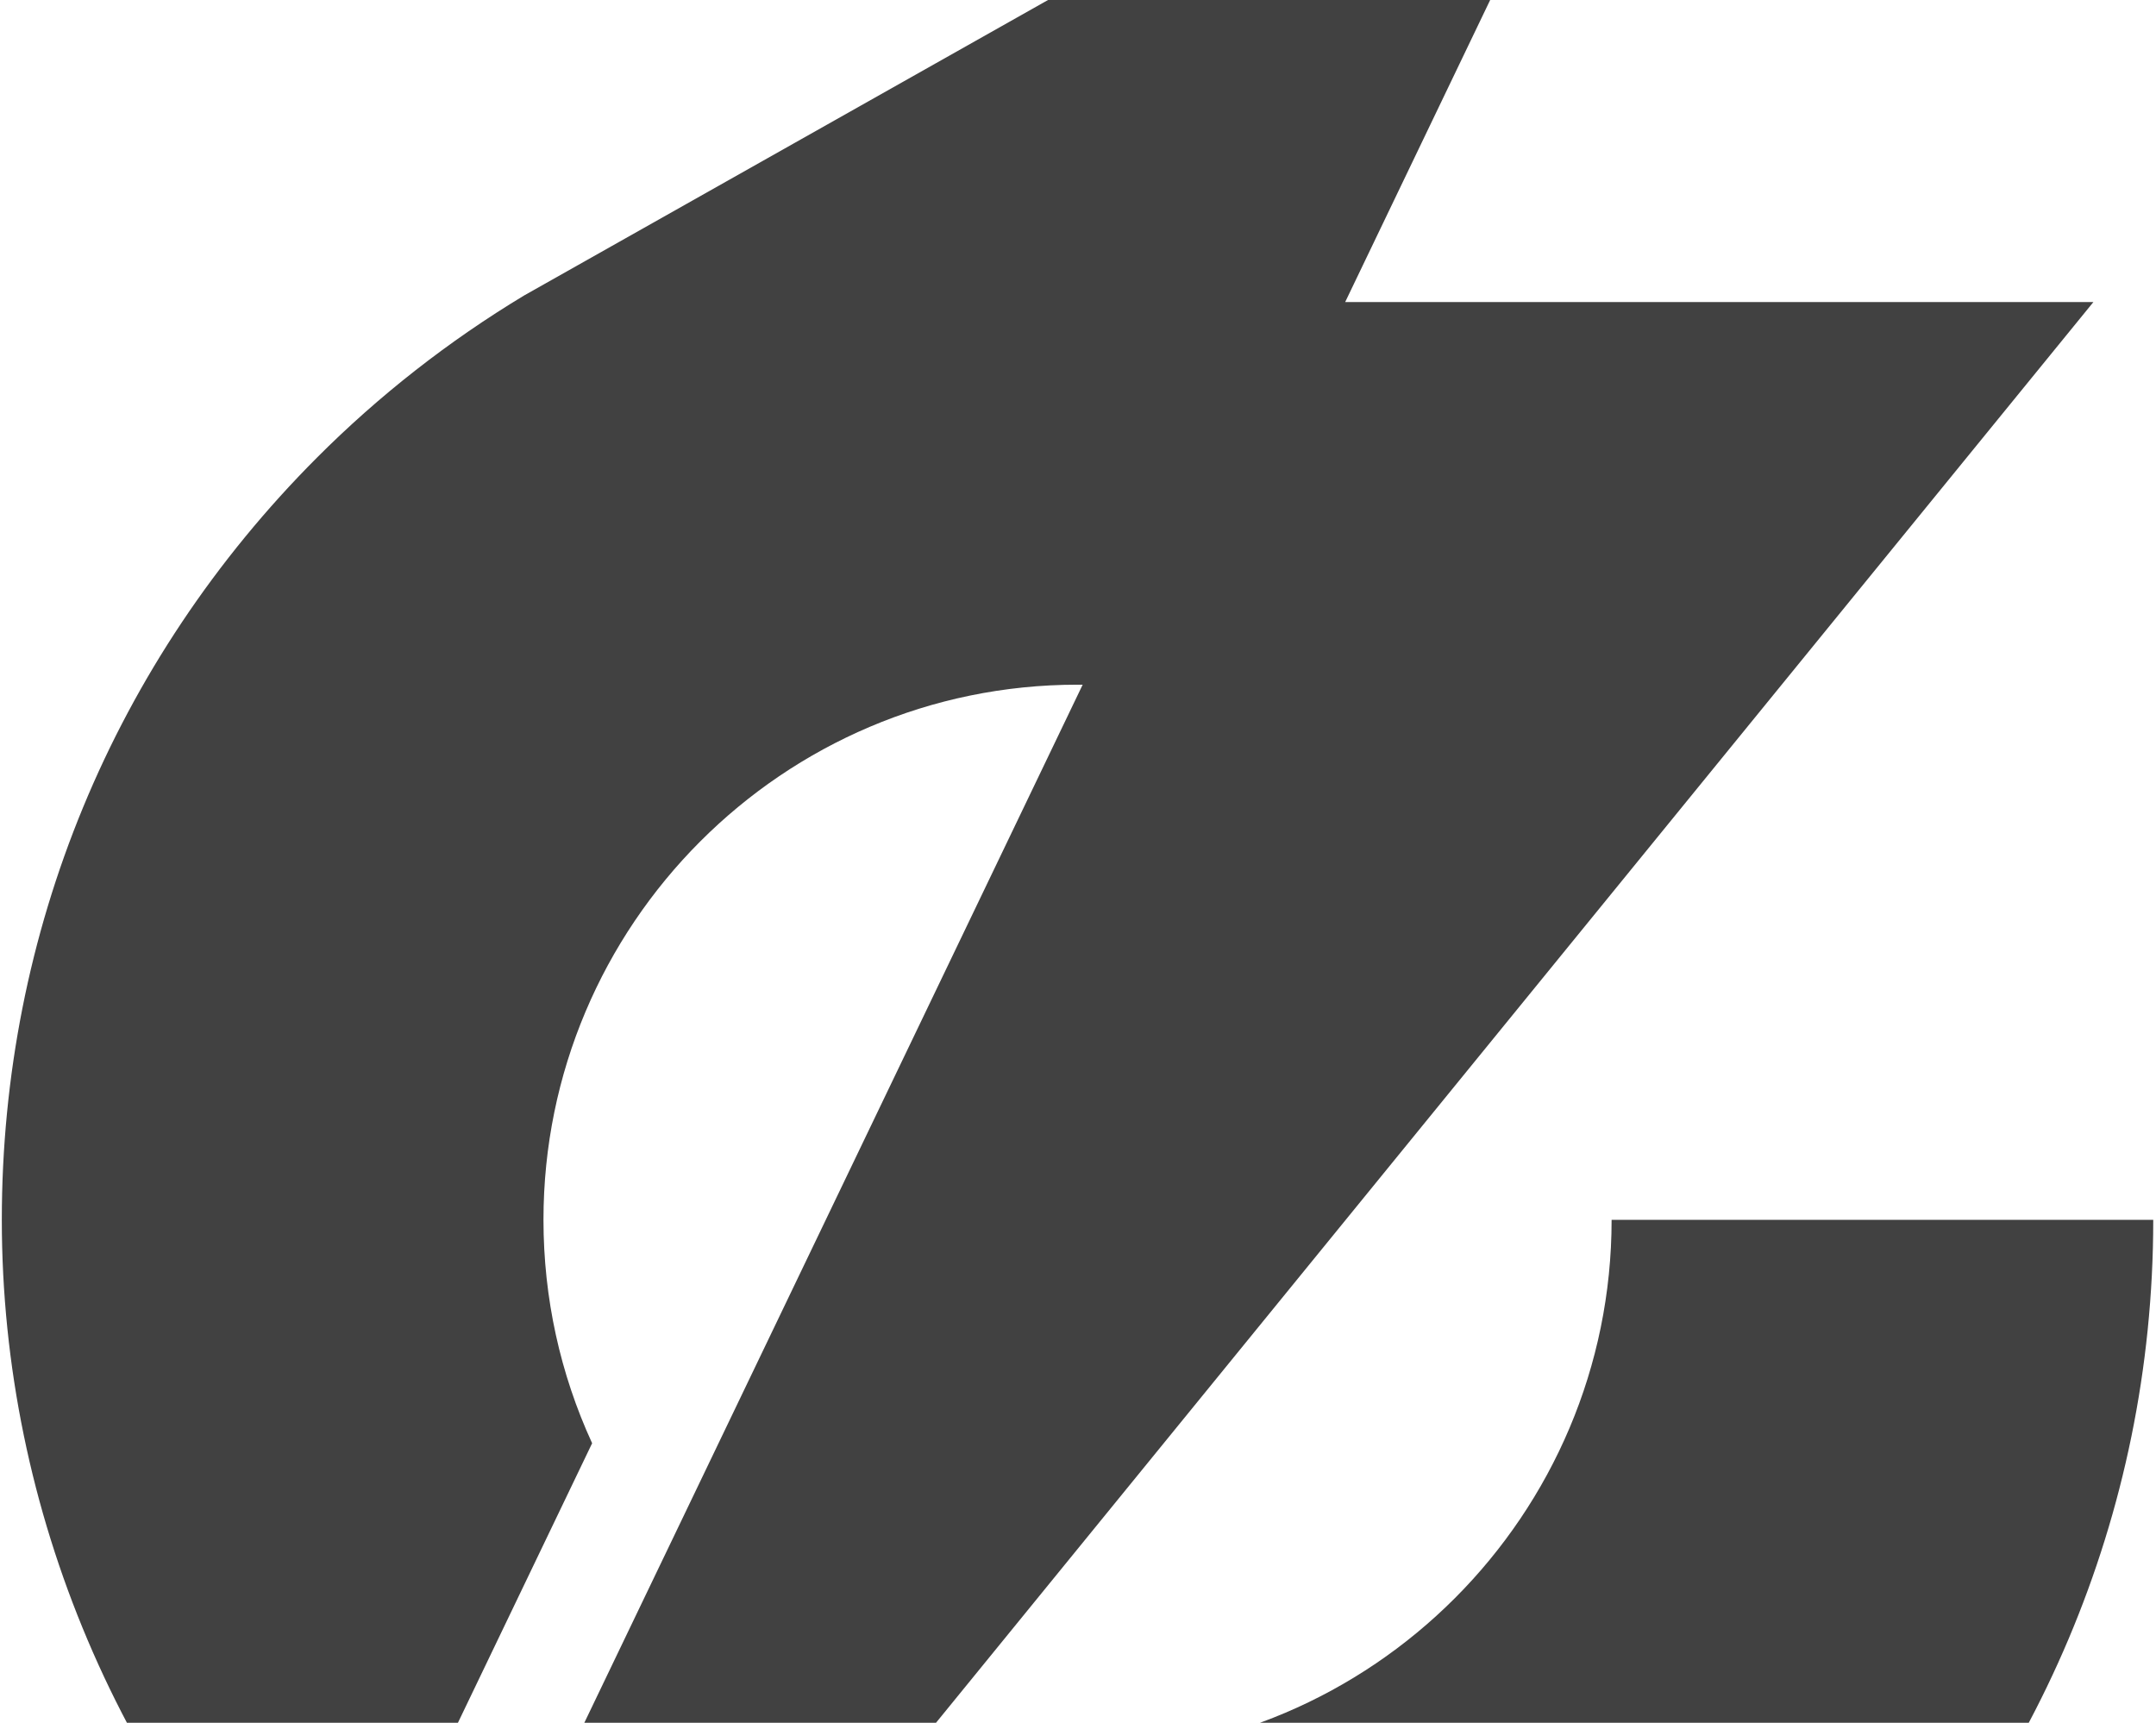
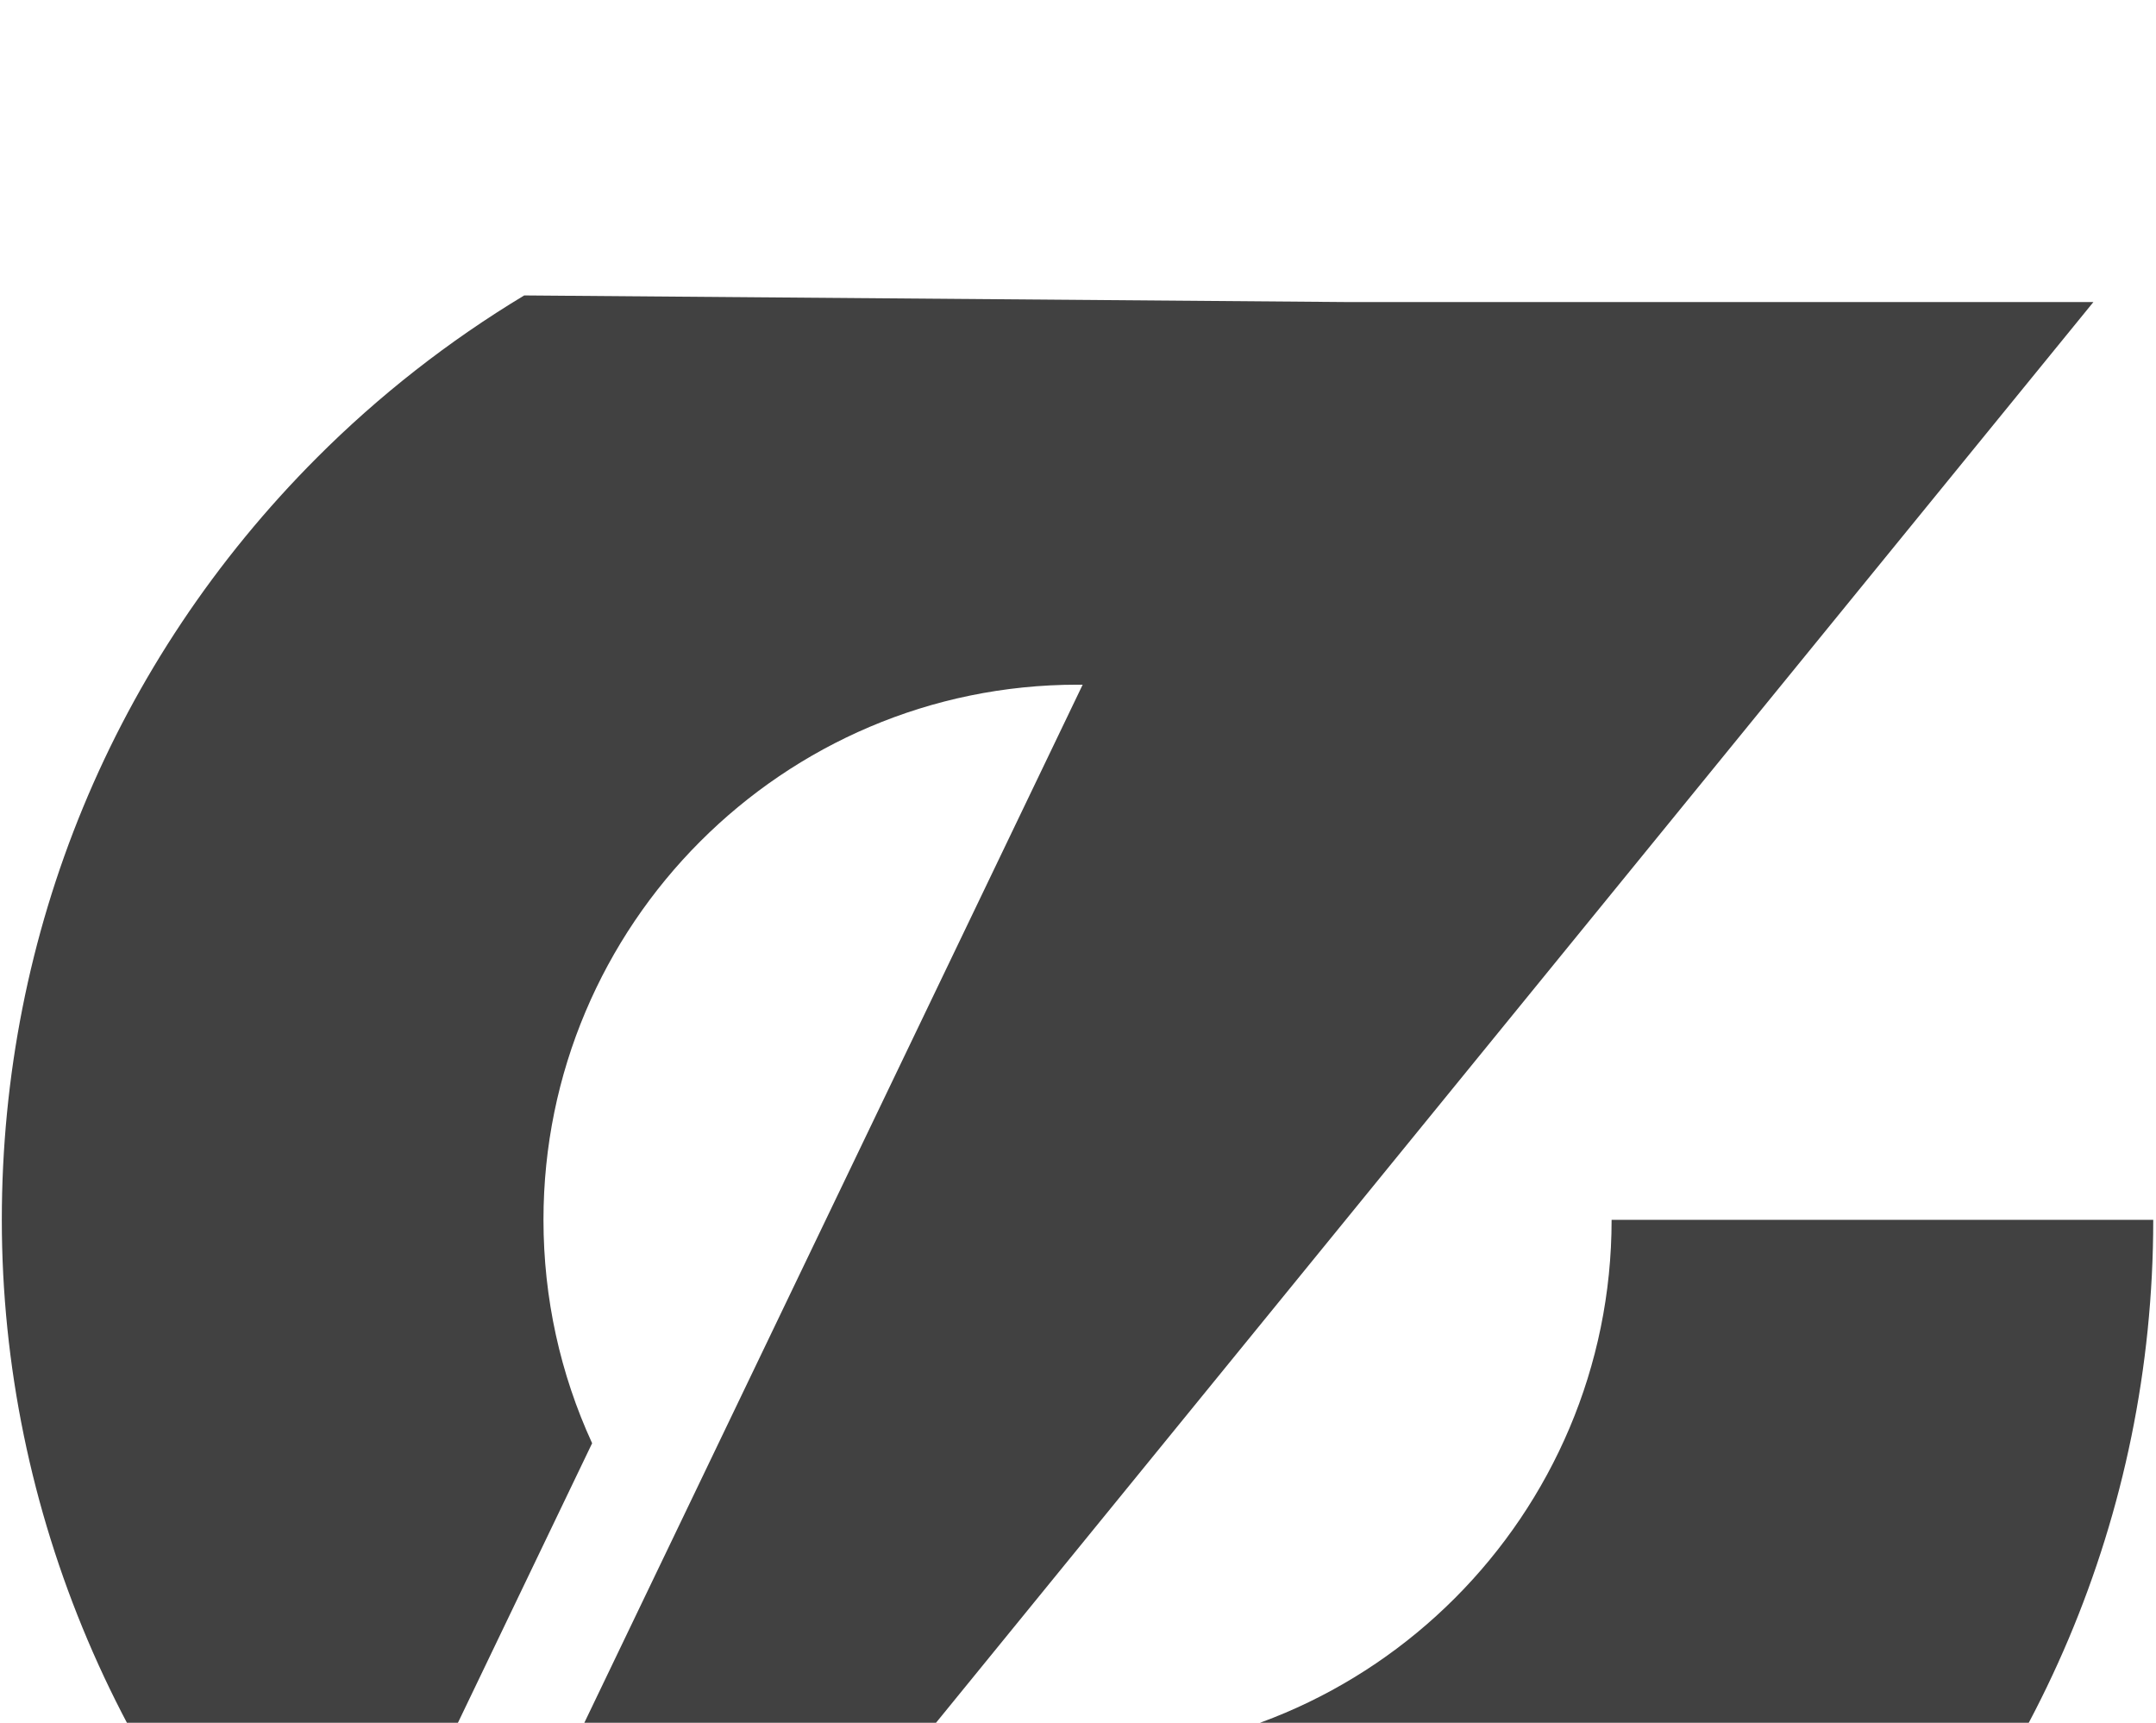
<svg xmlns="http://www.w3.org/2000/svg" width="438px" height="350px" viewBox="0 0 438 350" version="1.1">
  <title>Fill 33</title>
  <g id="Symbols" stroke="none" stroke-width="1" fill="none" fill-rule="evenodd">
    <g id="Group" transform="translate(-780, 0)" fill="#414141">
-       <path d="M998.906,356.539 C988.587,356.539 978.375,355.05 968.436,352.113 L1205.285,61.363 L1053.279,61.363 L1116.077,-69.466 L886.494,60.021 C871.149,69.27 856.979,80.36 844.381,92.983 C803.103,134.345 780.369,189.332 780.369,247.821 C780.369,307.094 804.751,363.882 846.707,404.843 L900.293,293.212 C893.828,279.145 890.408,263.737 890.408,247.821 C890.408,187.871 939.08,139.103 998.906,139.103 C999.251,139.103 999.597,139.103 999.945,139.111 L914.803,316.482 C914.803,316.482 914.803,316.482 914.8,316.482 L796.209,563.534 L896.025,440.993 C927.576,457.895 963.01,466.795 998.906,466.795 C1119.405,466.795 1217.44,368.562 1217.44,247.821 L1107.404,247.821 C1107.404,307.77 1058.732,356.539 998.906,356.539" id="Fill-33" />
+       <path d="M998.906,356.539 C988.587,356.539 978.375,355.05 968.436,352.113 L1205.285,61.363 L1053.279,61.363 L886.494,60.021 C871.149,69.27 856.979,80.36 844.381,92.983 C803.103,134.345 780.369,189.332 780.369,247.821 C780.369,307.094 804.751,363.882 846.707,404.843 L900.293,293.212 C893.828,279.145 890.408,263.737 890.408,247.821 C890.408,187.871 939.08,139.103 998.906,139.103 C999.251,139.103 999.597,139.103 999.945,139.111 L914.803,316.482 C914.803,316.482 914.803,316.482 914.8,316.482 L796.209,563.534 L896.025,440.993 C927.576,457.895 963.01,466.795 998.906,466.795 C1119.405,466.795 1217.44,368.562 1217.44,247.821 L1107.404,247.821 C1107.404,307.77 1058.732,356.539 998.906,356.539" id="Fill-33" />
    </g>
  </g>
</svg>